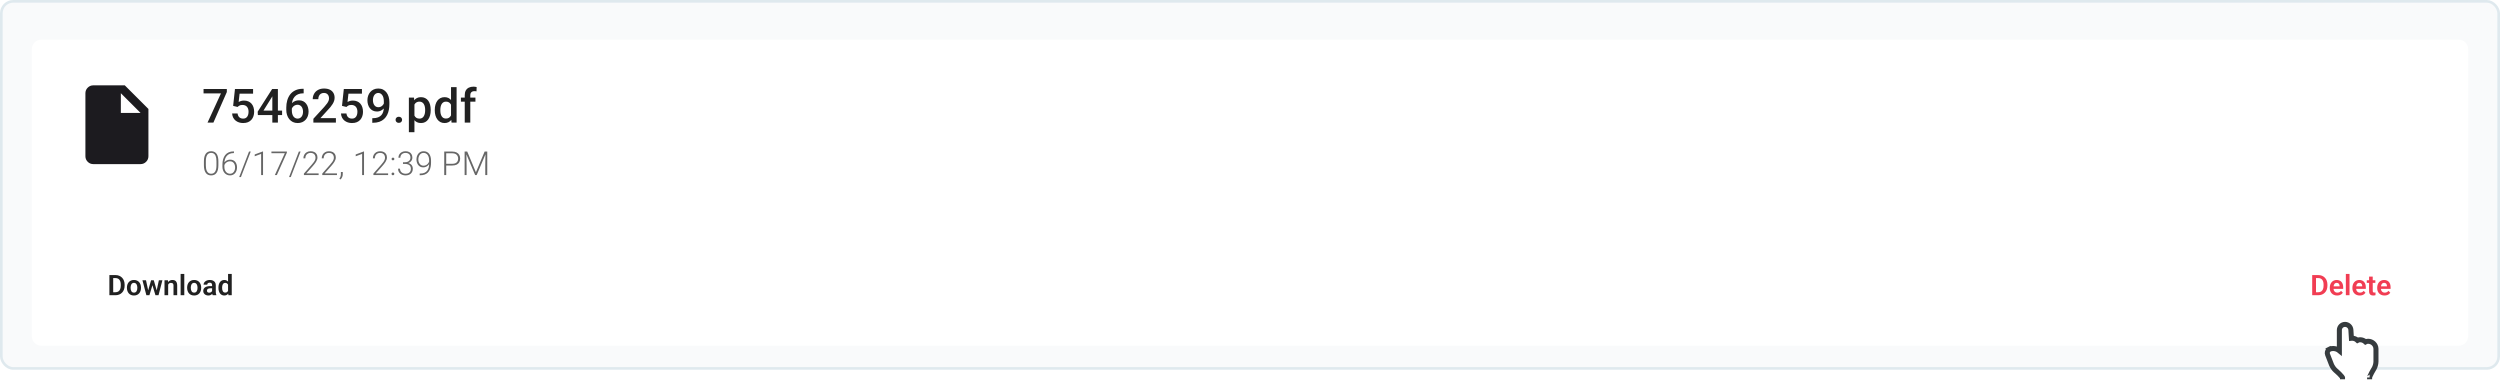
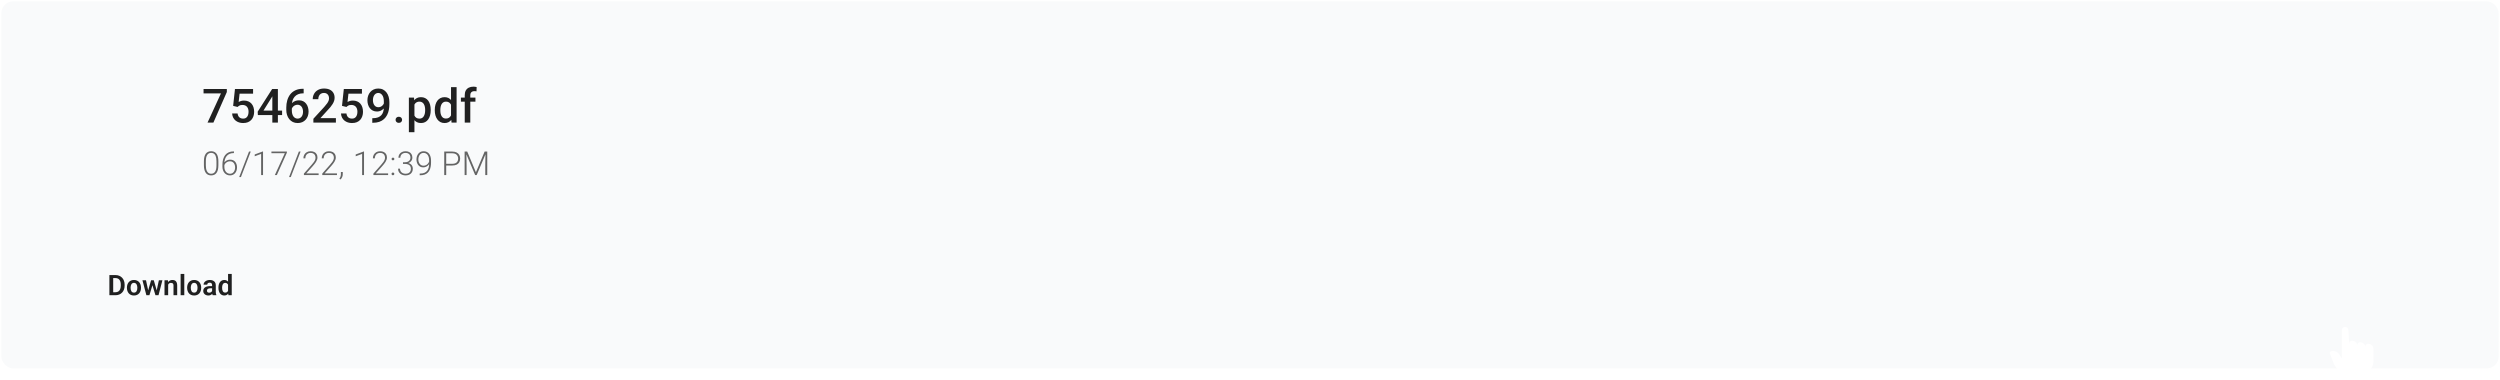
<svg xmlns="http://www.w3.org/2000/svg" width="942" height="143" viewBox="0 0 942 143" fill="none">
  <g clip-path="url(#clip0_61_750)">
    <rect x="0.5" y="0.5" width="941" height="138.325" rx="4.5" fill="#F9FAFB" />
    <g filter="url(#filter0_ddd_61_750)">
-       <path d="M12 15.561C12 13.595 13.595 12 15.561 12H926.439C928.405 12 930 13.595 930 15.561V123.764C930 125.731 928.405 127.325 926.439 127.325H15.562C13.595 127.325 12 125.731 12 123.764V15.561Z" fill="white" />
      <mask id="mask0_61_750" style="mask-type:alpha" maskUnits="userSpaceOnUse" x="26" y="26" width="36" height="36">
        <rect x="26.246" y="26.246" width="35.614" height="35.614" fill="#D9D9D9" />
      </mask>
      <g mask="url(#mask0_61_750)">
-         <path d="M35.15 58.892C34.333 58.892 33.635 58.602 33.054 58.021C32.472 57.44 32.182 56.741 32.182 55.925V32.182C32.182 31.366 32.472 30.667 33.054 30.085C33.635 29.504 34.333 29.214 35.15 29.214H47.021L55.925 38.117V55.925C55.925 56.741 55.634 57.44 55.053 58.021C54.472 58.602 53.773 58.892 52.957 58.892H35.15ZM45.537 39.601H52.957L45.537 32.182V39.601Z" fill="#1C1B1F" />
-       </g>
+         </g>
      <path d="M85.471 30.586V31.733L80.41 43.246H78.202L83.254 32.255H76.698V30.586H85.471ZM89.517 37.359L87.848 36.95L88.535 30.586H95.36V32.36H90.274L89.926 35.464C90.123 35.348 90.395 35.235 90.743 35.125C91.091 35.009 91.488 34.951 91.934 34.951C92.531 34.951 93.065 35.049 93.534 35.246C94.01 35.438 94.412 35.719 94.743 36.09C95.073 36.455 95.325 36.901 95.499 37.429C95.673 37.95 95.76 38.539 95.76 39.194C95.76 39.779 95.673 40.327 95.499 40.837C95.331 41.347 95.076 41.797 94.734 42.185C94.392 42.573 93.96 42.877 93.439 43.098C92.923 43.312 92.311 43.419 91.604 43.419C91.076 43.419 90.569 43.344 90.082 43.193C89.601 43.037 89.169 42.808 88.787 42.507C88.404 42.199 88.097 41.822 87.865 41.376C87.633 40.924 87.5 40.405 87.465 39.82H89.517C89.569 40.231 89.682 40.582 89.856 40.872C90.036 41.156 90.274 41.373 90.569 41.524C90.865 41.675 91.207 41.75 91.595 41.75C91.949 41.75 92.253 41.689 92.508 41.568C92.763 41.44 92.975 41.26 93.143 41.028C93.317 40.791 93.444 40.513 93.525 40.194C93.612 39.875 93.656 39.521 93.656 39.133C93.656 38.762 93.607 38.423 93.508 38.116C93.415 37.808 93.273 37.542 93.082 37.316C92.897 37.09 92.662 36.916 92.378 36.794C92.094 36.666 91.766 36.603 91.395 36.603C90.897 36.603 90.514 36.675 90.248 36.82C89.987 36.965 89.743 37.145 89.517 37.359ZM106.293 38.733V40.402H97.163L97.094 39.142L102.554 30.586H104.232L102.415 33.699L99.276 38.733H106.293ZM104.71 30.586V43.246H102.615V30.586H104.71ZM114.156 30.508H114.417V32.221H114.269C113.521 32.221 112.875 32.336 112.33 32.568C111.791 32.8 111.348 33.119 111 33.525C110.652 33.931 110.391 34.406 110.217 34.951C110.049 35.49 109.965 36.064 109.965 36.672V38.663C109.965 39.168 110.02 39.614 110.13 40.002C110.24 40.385 110.394 40.707 110.591 40.968C110.794 41.223 111.026 41.417 111.287 41.55C111.548 41.683 111.829 41.75 112.13 41.75C112.443 41.75 112.727 41.686 112.982 41.559C113.237 41.425 113.455 41.243 113.634 41.011C113.814 40.779 113.95 40.504 114.043 40.185C114.136 39.866 114.182 39.518 114.182 39.142C114.182 38.782 114.136 38.446 114.043 38.133C113.956 37.814 113.826 37.536 113.652 37.298C113.478 37.055 113.261 36.866 113 36.733C112.745 36.594 112.449 36.524 112.113 36.524C111.695 36.524 111.316 36.623 110.974 36.82C110.638 37.017 110.365 37.275 110.156 37.594C109.954 37.907 109.843 38.24 109.826 38.594L109.026 38.333C109.072 37.794 109.191 37.31 109.383 36.881C109.58 36.452 109.838 36.087 110.156 35.785C110.475 35.484 110.843 35.255 111.261 35.099C111.684 34.936 112.148 34.855 112.652 34.855C113.266 34.855 113.8 34.971 114.252 35.203C114.704 35.435 115.078 35.751 115.373 36.151C115.675 36.545 115.898 36.997 116.043 37.507C116.194 38.011 116.269 38.539 116.269 39.089C116.269 39.698 116.176 40.266 115.991 40.794C115.805 41.315 115.533 41.773 115.173 42.167C114.82 42.562 114.388 42.869 113.878 43.089C113.374 43.309 112.8 43.419 112.156 43.419C111.478 43.419 110.872 43.289 110.339 43.028C109.812 42.767 109.362 42.408 108.991 41.95C108.626 41.492 108.348 40.965 108.157 40.368C107.965 39.77 107.87 39.139 107.87 38.472V37.603C107.87 36.64 107.991 35.733 108.235 34.881C108.478 34.023 108.852 33.267 109.356 32.612C109.867 31.957 110.519 31.444 111.313 31.073C112.107 30.696 113.055 30.508 114.156 30.508ZM126.567 41.576V43.246H118.081V41.811L122.202 37.316C122.654 36.806 123.011 36.365 123.271 35.994C123.532 35.623 123.715 35.29 123.819 34.994C123.929 34.693 123.984 34.4 123.984 34.116C123.984 33.716 123.909 33.365 123.758 33.064C123.613 32.757 123.399 32.516 123.115 32.342C122.831 32.163 122.486 32.073 122.08 32.073C121.611 32.073 121.217 32.174 120.898 32.377C120.579 32.58 120.338 32.861 120.176 33.22C120.014 33.574 119.933 33.98 119.933 34.438H117.837C117.837 33.702 118.005 33.029 118.341 32.42C118.678 31.806 119.165 31.319 119.802 30.96C120.44 30.595 121.208 30.412 122.106 30.412C122.953 30.412 123.671 30.554 124.263 30.838C124.854 31.122 125.303 31.525 125.61 32.047C125.923 32.568 126.08 33.186 126.08 33.899C126.08 34.293 126.016 34.684 125.889 35.072C125.761 35.461 125.579 35.849 125.341 36.237C125.109 36.62 124.834 37.006 124.515 37.394C124.196 37.776 123.845 38.165 123.463 38.559L120.724 41.576H126.567ZM130.535 37.359L128.865 36.95L129.552 30.586H136.378V32.36H131.291L130.944 35.464C131.141 35.348 131.413 35.235 131.761 35.125C132.109 35.009 132.506 34.951 132.952 34.951C133.549 34.951 134.082 35.049 134.552 35.246C135.027 35.438 135.43 35.719 135.761 36.09C136.091 36.455 136.343 36.901 136.517 37.429C136.691 37.95 136.778 38.539 136.778 39.194C136.778 39.779 136.691 40.327 136.517 40.837C136.349 41.347 136.094 41.797 135.752 42.185C135.41 42.573 134.978 42.877 134.456 43.098C133.94 43.312 133.329 43.419 132.622 43.419C132.094 43.419 131.587 43.344 131.1 43.193C130.619 43.037 130.187 42.808 129.804 42.507C129.422 42.199 129.115 41.822 128.883 41.376C128.651 40.924 128.518 40.405 128.483 39.82H130.535C130.587 40.231 130.7 40.582 130.874 40.872C131.054 41.156 131.291 41.373 131.587 41.524C131.883 41.675 132.225 41.75 132.613 41.75C132.967 41.75 133.271 41.689 133.526 41.568C133.781 41.44 133.993 41.26 134.161 41.028C134.335 40.791 134.462 40.513 134.543 40.194C134.63 39.875 134.674 39.521 134.674 39.133C134.674 38.762 134.624 38.423 134.526 38.116C134.433 37.808 134.291 37.542 134.1 37.316C133.914 37.09 133.68 36.916 133.395 36.794C133.111 36.666 132.784 36.603 132.413 36.603C131.914 36.603 131.532 36.675 131.265 36.82C131.004 36.965 130.761 37.145 130.535 37.359ZM140.276 41.594H140.45C141.25 41.594 141.917 41.489 142.45 41.281C142.989 41.066 143.418 40.77 143.737 40.394C144.056 40.017 144.285 39.574 144.424 39.063C144.563 38.553 144.632 38 144.632 37.403V35.22C144.632 34.704 144.577 34.252 144.467 33.864C144.363 33.47 144.212 33.142 144.015 32.881C143.824 32.615 143.601 32.415 143.346 32.281C143.096 32.148 142.827 32.081 142.537 32.081C142.218 32.081 141.931 32.154 141.676 32.299C141.427 32.438 141.215 32.632 141.041 32.881C140.873 33.125 140.743 33.412 140.65 33.742C140.563 34.067 140.52 34.414 140.52 34.785C140.52 35.133 140.56 35.469 140.641 35.794C140.728 36.113 140.856 36.397 141.024 36.646C141.192 36.895 141.404 37.093 141.659 37.237C141.914 37.382 142.212 37.455 142.554 37.455C142.879 37.455 143.178 37.394 143.45 37.272C143.722 37.145 143.96 36.974 144.163 36.759C144.366 36.545 144.525 36.304 144.641 36.038C144.757 35.771 144.821 35.498 144.832 35.22L145.632 35.464C145.632 35.904 145.54 36.339 145.354 36.768C145.174 37.191 144.922 37.579 144.598 37.933C144.279 38.281 143.905 38.559 143.476 38.768C143.053 38.976 142.592 39.081 142.094 39.081C141.491 39.081 140.957 38.968 140.494 38.742C140.036 38.51 139.653 38.197 139.346 37.803C139.045 37.408 138.818 36.956 138.668 36.446C138.517 35.936 138.442 35.4 138.442 34.838C138.442 34.229 138.534 33.658 138.72 33.125C138.905 32.591 139.175 32.122 139.529 31.716C139.882 31.305 140.311 30.986 140.815 30.76C141.325 30.528 141.902 30.412 142.546 30.412C143.23 30.412 143.83 30.545 144.346 30.812C144.861 31.078 145.296 31.447 145.65 31.916C146.003 32.386 146.27 32.931 146.45 33.551C146.629 34.171 146.719 34.838 146.719 35.551V36.29C146.719 37.037 146.653 37.759 146.519 38.455C146.386 39.145 146.169 39.785 145.867 40.376C145.572 40.962 145.18 41.478 144.693 41.924C144.212 42.364 143.621 42.709 142.92 42.959C142.224 43.202 141.407 43.324 140.468 43.324H140.276V41.594ZM149.053 42.202C149.053 41.878 149.163 41.605 149.383 41.385C149.603 41.159 149.902 41.046 150.279 41.046C150.661 41.046 150.96 41.159 151.174 41.385C151.394 41.605 151.505 41.878 151.505 42.202C151.505 42.527 151.394 42.799 151.174 43.02C150.96 43.24 150.661 43.35 150.279 43.35C149.902 43.35 149.603 43.24 149.383 43.02C149.163 42.799 149.053 42.527 149.053 42.202ZM156.159 35.646V46.863H154.064V33.838H155.994L156.159 35.646ZM162.289 38.455V38.637C162.289 39.321 162.208 39.956 162.046 40.541C161.889 41.121 161.655 41.628 161.342 42.063C161.034 42.492 160.655 42.825 160.203 43.063C159.75 43.301 159.229 43.419 158.638 43.419C158.052 43.419 157.539 43.312 157.099 43.098C156.664 42.877 156.296 42.567 155.994 42.167C155.693 41.767 155.449 41.298 155.264 40.759C155.084 40.214 154.957 39.617 154.881 38.968V38.263C154.957 37.574 155.084 36.948 155.264 36.385C155.449 35.823 155.693 35.339 155.994 34.933C156.296 34.528 156.664 34.215 157.099 33.994C157.533 33.774 158.04 33.664 158.62 33.664C159.211 33.664 159.736 33.78 160.194 34.012C160.652 34.238 161.037 34.562 161.35 34.985C161.663 35.403 161.898 35.907 162.055 36.498C162.211 37.084 162.289 37.736 162.289 38.455ZM160.194 38.637V38.455C160.194 38.02 160.153 37.617 160.072 37.246C159.991 36.869 159.864 36.539 159.69 36.255C159.516 35.971 159.293 35.751 159.02 35.594C158.753 35.432 158.432 35.351 158.055 35.351C157.684 35.351 157.365 35.414 157.099 35.542C156.832 35.664 156.609 35.835 156.429 36.055C156.249 36.275 156.11 36.533 156.012 36.829C155.913 37.119 155.844 37.434 155.803 37.776V39.463C155.873 39.881 155.991 40.263 156.159 40.611C156.328 40.959 156.565 41.237 156.872 41.446C157.185 41.649 157.585 41.75 158.072 41.75C158.449 41.75 158.771 41.669 159.037 41.507C159.304 41.344 159.522 41.121 159.69 40.837C159.864 40.547 159.991 40.214 160.072 39.837C160.153 39.46 160.194 39.06 160.194 38.637ZM169.944 41.298V29.89H172.048V43.246H170.144L169.944 41.298ZM163.823 38.646V38.463C163.823 37.75 163.907 37.101 164.075 36.516C164.243 35.925 164.487 35.417 164.805 34.994C165.124 34.565 165.513 34.238 165.97 34.012C166.428 33.78 166.944 33.664 167.518 33.664C168.086 33.664 168.585 33.774 169.014 33.994C169.443 34.215 169.808 34.53 170.109 34.942C170.411 35.348 170.651 35.835 170.831 36.403C171.011 36.965 171.138 37.591 171.213 38.281V38.863C171.138 39.536 171.011 40.15 170.831 40.707C170.651 41.263 170.411 41.744 170.109 42.15C169.808 42.556 169.44 42.869 169.005 43.089C168.576 43.309 168.075 43.419 167.501 43.419C166.933 43.419 166.42 43.301 165.962 43.063C165.51 42.825 165.124 42.492 164.805 42.063C164.487 41.634 164.243 41.13 164.075 40.55C163.907 39.965 163.823 39.33 163.823 38.646ZM165.918 38.463V38.646C165.918 39.075 165.956 39.475 166.031 39.846C166.112 40.217 166.237 40.544 166.405 40.828C166.573 41.107 166.791 41.327 167.057 41.489C167.33 41.646 167.654 41.724 168.031 41.724C168.506 41.724 168.898 41.62 169.205 41.411C169.512 41.202 169.753 40.921 169.927 40.568C170.106 40.208 170.228 39.808 170.292 39.368V37.794C170.257 37.452 170.185 37.133 170.074 36.837C169.97 36.542 169.828 36.284 169.648 36.064C169.469 35.837 169.246 35.664 168.979 35.542C168.718 35.414 168.408 35.351 168.049 35.351C167.666 35.351 167.341 35.432 167.075 35.594C166.808 35.756 166.588 35.98 166.414 36.264C166.246 36.548 166.121 36.878 166.04 37.255C165.959 37.632 165.918 38.035 165.918 38.463ZM177.207 43.246H175.112V32.933C175.112 32.232 175.242 31.644 175.503 31.168C175.77 30.687 176.15 30.325 176.642 30.081C177.135 29.832 177.718 29.708 178.39 29.708C178.599 29.708 178.804 29.722 179.007 29.751C179.21 29.774 179.407 29.812 179.599 29.864L179.546 31.481C179.43 31.452 179.303 31.432 179.164 31.421C179.03 31.409 178.886 31.403 178.729 31.403C178.41 31.403 178.135 31.464 177.903 31.586C177.677 31.702 177.503 31.873 177.381 32.099C177.265 32.325 177.207 32.603 177.207 32.933V43.246ZM179.146 33.838V35.368H173.669V33.838H179.146Z" fill="black" fill-opacity="0.87" />
      <path d="M82.284 57.835V59.326C82.284 59.975 82.223 60.541 82.102 61.024C81.98 61.503 81.801 61.9 81.566 62.217C81.335 62.529 81.051 62.763 80.714 62.917C80.381 63.071 80 63.148 79.57 63.148C79.229 63.148 78.916 63.099 78.632 63.002C78.348 62.905 78.095 62.757 77.871 62.558C77.652 62.355 77.466 62.101 77.312 61.797C77.157 61.493 77.04 61.136 76.959 60.726C76.877 60.312 76.837 59.845 76.837 59.326V57.835C76.837 57.181 76.898 56.617 77.019 56.143C77.145 55.668 77.324 55.274 77.555 54.962C77.79 54.649 78.076 54.418 78.413 54.268C78.75 54.114 79.131 54.037 79.558 54.037C79.898 54.037 80.211 54.087 80.495 54.189C80.783 54.286 81.037 54.432 81.256 54.627C81.479 54.822 81.665 55.071 81.816 55.376C81.97 55.676 82.085 56.031 82.162 56.441C82.244 56.851 82.284 57.315 82.284 57.835ZM81.56 59.411V57.743C81.56 57.342 81.531 56.976 81.475 56.648C81.422 56.319 81.343 56.031 81.237 55.783C81.132 55.536 80.998 55.329 80.836 55.163C80.677 54.996 80.491 54.873 80.276 54.791C80.065 54.706 79.825 54.664 79.558 54.664C79.229 54.664 78.939 54.73 78.687 54.864C78.44 54.994 78.233 55.189 78.066 55.449C77.9 55.704 77.774 56.025 77.689 56.41C77.608 56.796 77.567 57.24 77.567 57.743V59.411C77.567 59.809 77.594 60.172 77.646 60.501C77.699 60.825 77.78 61.113 77.89 61.365C77.999 61.616 78.133 61.829 78.291 62.004C78.454 62.174 78.64 62.304 78.851 62.393C79.067 62.479 79.306 62.521 79.57 62.521C79.906 62.521 80.199 62.454 80.446 62.32C80.694 62.182 80.9 61.981 81.067 61.718C81.233 61.45 81.357 61.123 81.438 60.738C81.519 60.348 81.56 59.906 81.56 59.411ZM88.048 54.098H88.151V54.737H88.048C87.488 54.737 86.989 54.828 86.551 55.011C86.117 55.193 85.749 55.457 85.449 55.802C85.153 56.143 84.928 56.556 84.773 57.043C84.619 57.53 84.542 58.076 84.542 58.681V59.904C84.542 60.314 84.597 60.681 84.707 61.006C84.816 61.326 84.968 61.6 85.163 61.827C85.358 62.055 85.585 62.227 85.845 62.345C86.104 62.462 86.384 62.521 86.685 62.521C86.981 62.521 87.247 62.46 87.482 62.339C87.717 62.217 87.916 62.047 88.079 61.827C88.245 61.608 88.371 61.357 88.456 61.073C88.545 60.785 88.59 60.476 88.59 60.148C88.59 59.835 88.549 59.541 88.468 59.265C88.391 58.985 88.271 58.737 88.109 58.522C87.947 58.307 87.744 58.139 87.5 58.017C87.257 57.895 86.971 57.835 86.642 57.835C86.269 57.835 85.92 57.92 85.595 58.09C85.271 58.261 85.005 58.488 84.798 58.772C84.595 59.056 84.487 59.366 84.475 59.703L84.055 59.697C84.084 59.316 84.171 58.973 84.317 58.669C84.463 58.36 84.656 58.098 84.895 57.883C85.139 57.664 85.417 57.498 85.729 57.384C86.046 57.267 86.386 57.208 86.752 57.208C87.178 57.208 87.549 57.285 87.865 57.439C88.186 57.593 88.452 57.806 88.663 58.078C88.878 58.346 89.038 58.656 89.144 59.009C89.253 59.358 89.308 59.727 89.308 60.117C89.308 60.543 89.247 60.941 89.125 61.31C89.008 61.675 88.833 61.996 88.602 62.272C88.375 62.548 88.099 62.763 87.774 62.917C87.454 63.071 87.09 63.148 86.685 63.148C86.238 63.148 85.839 63.063 85.486 62.892C85.133 62.722 84.83 62.487 84.579 62.186C84.331 61.886 84.141 61.541 84.007 61.152C83.877 60.758 83.812 60.338 83.812 59.892V59.113C83.812 58.358 83.899 57.674 84.074 57.062C84.248 56.445 84.51 55.915 84.859 55.473C85.212 55.031 85.652 54.692 86.18 54.457C86.711 54.217 87.334 54.098 88.048 54.098ZM94.481 54.164L90.781 63.787H90.124L93.824 54.164H94.481ZM99.113 54.128V63.026H98.389V55.047L95.979 55.942V55.254L98.992 54.128H99.113ZM108.097 54.164V54.584L104.311 63.026H103.556L107.318 54.791H102.272V54.164H108.097ZM113.264 54.164L109.564 63.787H108.906L112.607 54.164H113.264ZM120.057 62.4V63.026H114.512V62.46L117.415 59.168C117.776 58.758 118.064 58.399 118.279 58.09C118.494 57.778 118.649 57.494 118.742 57.238C118.839 56.978 118.888 56.727 118.888 56.483C118.888 56.126 118.817 55.812 118.675 55.54C118.537 55.268 118.33 55.055 118.054 54.901C117.778 54.747 117.437 54.67 117.032 54.67C116.626 54.67 116.273 54.757 115.973 54.931C115.672 55.106 115.441 55.349 115.279 55.662C115.121 55.97 115.041 56.321 115.041 56.715H114.317C114.317 56.228 114.425 55.782 114.64 55.376C114.859 54.97 115.171 54.647 115.577 54.408C115.983 54.164 116.468 54.043 117.032 54.043C117.567 54.043 118.028 54.138 118.413 54.329C118.799 54.516 119.095 54.785 119.302 55.138C119.513 55.491 119.618 55.917 119.618 56.416C119.618 56.684 119.57 56.954 119.472 57.226C119.379 57.498 119.249 57.77 119.083 58.042C118.92 58.309 118.734 58.575 118.523 58.839C118.316 59.103 118.099 59.362 117.872 59.618L115.401 62.4H120.057ZM126.971 62.4V63.026H121.426V62.46L124.329 59.168C124.69 58.758 124.979 58.399 125.194 58.09C125.409 57.778 125.563 57.494 125.656 57.238C125.754 56.978 125.802 56.727 125.802 56.483C125.802 56.126 125.731 55.812 125.589 55.54C125.451 55.268 125.244 55.055 124.968 54.901C124.692 54.747 124.352 54.67 123.946 54.67C123.54 54.67 123.187 54.757 122.887 54.931C122.587 55.106 122.355 55.349 122.193 55.662C122.035 55.97 121.956 56.321 121.956 56.715H121.231C121.231 56.228 121.339 55.782 121.554 55.376C121.773 54.97 122.085 54.647 122.491 54.408C122.897 54.164 123.382 54.043 123.946 54.043C124.481 54.043 124.942 54.138 125.327 54.329C125.713 54.516 126.009 54.785 126.216 55.138C126.427 55.491 126.533 55.917 126.533 56.416C126.533 56.684 126.484 56.954 126.387 57.226C126.293 57.498 126.163 57.77 125.997 58.042C125.835 58.309 125.648 58.575 125.437 58.839C125.23 59.103 125.013 59.362 124.786 59.618L122.315 62.4H126.971ZM129.156 61.876V62.728C129.156 63.101 129.079 63.461 128.925 63.805C128.77 64.154 128.561 64.449 128.298 64.688L127.872 64.371C127.997 64.201 128.103 64.031 128.188 63.86C128.273 63.694 128.336 63.519 128.377 63.337C128.421 63.154 128.444 62.957 128.444 62.746V61.876H129.156ZM137.166 54.128V63.026H136.441V55.047L134.031 55.942V55.254L137.044 54.128H137.166ZM146.24 62.4V63.026H140.696V62.46L143.599 59.168C143.96 58.758 144.248 58.399 144.463 58.09C144.678 57.778 144.832 57.494 144.926 57.238C145.023 56.978 145.072 56.727 145.072 56.483C145.072 56.126 145.001 55.812 144.859 55.54C144.721 55.268 144.514 55.055 144.238 54.901C143.962 54.747 143.621 54.67 143.216 54.67C142.81 54.67 142.457 54.757 142.156 54.931C141.856 55.106 141.625 55.349 141.463 55.662C141.304 55.97 141.225 56.321 141.225 56.715H140.501C140.501 56.228 140.609 55.782 140.824 55.376C141.043 54.97 141.355 54.647 141.761 54.408C142.167 54.164 142.652 54.043 143.216 54.043C143.751 54.043 144.212 54.138 144.597 54.329C144.983 54.516 145.279 54.785 145.486 55.138C145.697 55.491 145.802 55.917 145.802 56.416C145.802 56.684 145.754 56.954 145.656 57.226C145.563 57.498 145.433 57.77 145.267 58.042C145.104 58.309 144.918 58.575 144.707 58.839C144.5 59.103 144.283 59.362 144.055 59.618L141.584 62.4H146.24ZM147.537 62.582C147.537 62.44 147.582 62.32 147.671 62.223C147.764 62.121 147.89 62.071 148.048 62.071C148.21 62.071 148.338 62.12 148.432 62.217C148.525 62.314 148.572 62.436 148.572 62.582C148.572 62.72 148.525 62.838 148.432 62.935C148.338 63.032 148.21 63.081 148.048 63.081C147.89 63.081 147.764 63.032 147.671 62.935C147.582 62.838 147.537 62.72 147.537 62.582ZM147.555 56.964C147.555 56.822 147.6 56.703 147.689 56.605C147.782 56.504 147.908 56.453 148.066 56.453C148.229 56.453 148.357 56.502 148.45 56.599C148.543 56.697 148.59 56.818 148.59 56.964C148.59 57.102 148.543 57.22 148.45 57.317C148.357 57.415 148.229 57.463 148.066 57.463C147.908 57.463 147.782 57.415 147.689 57.317C147.6 57.22 147.555 57.102 147.555 56.964ZM151.846 58.194H152.589C153.043 58.194 153.422 58.117 153.727 57.962C154.035 57.804 154.266 57.595 154.421 57.336C154.579 57.076 154.658 56.788 154.658 56.471C154.658 56.114 154.591 55.802 154.457 55.534C154.323 55.262 154.118 55.051 153.842 54.901C153.571 54.747 153.222 54.67 152.796 54.67C152.422 54.67 152.09 54.743 151.797 54.889C151.505 55.035 151.274 55.244 151.104 55.516C150.933 55.788 150.848 56.112 150.848 56.489H150.124C150.124 56.007 150.239 55.583 150.471 55.218C150.702 54.848 151.02 54.56 151.426 54.353C151.832 54.146 152.288 54.043 152.796 54.043C153.319 54.043 153.773 54.138 154.159 54.329C154.548 54.52 154.849 54.797 155.06 55.163C155.275 55.528 155.382 55.972 155.382 56.496C155.382 56.763 155.323 57.027 155.206 57.287C155.092 57.547 154.922 57.782 154.695 57.993C154.467 58.2 154.185 58.366 153.849 58.492C153.512 58.618 153.12 58.681 152.674 58.681H151.846V58.194ZM151.846 58.821V58.34H152.674C153.181 58.34 153.615 58.399 153.976 58.516C154.337 58.63 154.634 58.792 154.865 59.003C155.1 59.21 155.273 59.452 155.382 59.727C155.492 60.003 155.547 60.3 155.547 60.616C155.547 61.022 155.48 61.381 155.346 61.693C155.212 62.006 155.021 62.272 154.774 62.491C154.53 62.706 154.242 62.87 153.909 62.984C153.581 63.093 153.22 63.148 152.826 63.148C152.469 63.148 152.12 63.095 151.779 62.99C151.442 62.884 151.138 62.728 150.866 62.521C150.598 62.31 150.385 62.047 150.227 61.73C150.069 61.409 149.99 61.04 149.99 60.622H150.714C150.714 60.995 150.803 61.326 150.982 61.614C151.16 61.898 151.408 62.121 151.724 62.284C152.045 62.442 152.412 62.521 152.826 62.521C153.244 62.521 153.601 62.45 153.897 62.308C154.197 62.162 154.427 61.949 154.585 61.669C154.743 61.389 154.822 61.046 154.822 60.641C154.822 60.214 154.727 59.867 154.536 59.6C154.35 59.332 154.088 59.135 153.751 59.009C153.418 58.883 153.031 58.821 152.589 58.821H151.846ZM158.139 62.454H158.298C158.943 62.454 159.483 62.361 159.917 62.174C160.351 61.984 160.698 61.722 160.958 61.389C161.221 61.052 161.41 60.659 161.524 60.208C161.637 59.758 161.694 59.269 161.694 58.742V57.506C161.694 57.039 161.643 56.63 161.542 56.276C161.44 55.923 161.296 55.629 161.11 55.394C160.923 55.155 160.702 54.974 160.446 54.852C160.195 54.73 159.915 54.67 159.606 54.67C159.302 54.67 159.026 54.735 158.779 54.864C158.535 54.994 158.328 55.175 158.158 55.406C157.991 55.633 157.862 55.895 157.768 56.191C157.679 56.483 157.634 56.794 157.634 57.123C157.634 57.423 157.675 57.715 157.756 57.999C157.841 58.279 157.965 58.532 158.127 58.76C158.29 58.983 158.488 59.161 158.724 59.295C158.963 59.425 159.239 59.49 159.552 59.49C159.905 59.49 160.217 59.423 160.489 59.289C160.765 59.155 160.998 58.983 161.189 58.772C161.384 58.557 161.532 58.326 161.633 58.078C161.739 57.827 161.795 57.583 161.804 57.348L162.169 57.342C162.169 57.711 162.1 58.064 161.962 58.401C161.828 58.733 161.637 59.03 161.39 59.289C161.146 59.545 160.86 59.748 160.531 59.898C160.203 60.048 159.848 60.123 159.466 60.123C159.052 60.123 158.685 60.042 158.365 59.88C158.048 59.713 157.782 59.49 157.567 59.21C157.356 58.926 157.196 58.608 157.087 58.255C156.977 57.902 156.922 57.534 156.922 57.153C156.922 56.727 156.981 56.327 157.099 55.954C157.22 55.577 157.397 55.246 157.628 54.962C157.86 54.674 158.139 54.449 158.468 54.286C158.801 54.124 159.176 54.043 159.594 54.043C160.069 54.043 160.483 54.13 160.836 54.304C161.189 54.475 161.481 54.718 161.712 55.035C161.948 55.351 162.122 55.725 162.236 56.155C162.353 56.585 162.412 57.06 162.412 57.579V58.279C162.412 58.802 162.372 59.303 162.29 59.782C162.209 60.261 162.073 60.703 161.883 61.109C161.696 61.511 161.444 61.86 161.128 62.156C160.811 62.452 160.42 62.684 159.953 62.85C159.487 63.012 158.935 63.093 158.298 63.093H158.133L158.139 62.454ZM170.398 59.417H167.872V58.778H170.398C170.925 58.778 171.353 58.693 171.682 58.522C172.015 58.348 172.256 58.113 172.406 57.816C172.56 57.52 172.637 57.187 172.637 56.818C172.637 56.457 172.56 56.124 172.406 55.82C172.256 55.516 172.015 55.272 171.682 55.09C171.353 54.903 170.925 54.81 170.398 54.81H168.133V63.026H167.385V54.164H170.398C171.047 54.164 171.593 54.276 172.035 54.499C172.481 54.722 172.818 55.033 173.045 55.431C173.272 55.828 173.386 56.287 173.386 56.806C173.386 57.35 173.272 57.818 173.045 58.212C172.818 58.602 172.483 58.9 172.041 59.107C171.599 59.314 171.051 59.417 170.398 59.417ZM175.297 54.164H176.052L179.326 61.967L182.607 54.164H183.356L179.612 63.026H179.04L175.297 54.164ZM175.066 54.164H175.729L175.808 59.155V63.026H175.066V54.164ZM182.936 54.164H183.599V63.026H182.85V59.155L182.936 54.164Z" fill="black" fill-opacity="0.6" />
      <path d="M43.487 108.299H41.849L41.859 107.172H43.487C43.928 107.172 44.299 107.075 44.598 106.88C44.897 106.682 45.123 106.399 45.276 106.03C45.429 105.658 45.506 105.213 45.506 104.694V104.303C45.506 103.903 45.462 103.55 45.375 103.244C45.288 102.938 45.16 102.681 44.989 102.472C44.822 102.263 44.615 102.105 44.368 101.997C44.121 101.889 43.838 101.836 43.518 101.836H41.817V100.703H43.518C44.026 100.703 44.488 100.789 44.906 100.959C45.327 101.129 45.69 101.375 45.996 101.695C46.306 102.011 46.542 102.39 46.706 102.832C46.873 103.274 46.956 103.768 46.956 104.314V104.694C46.956 105.237 46.873 105.731 46.706 106.176C46.542 106.618 46.306 106.997 45.996 107.313C45.69 107.63 45.325 107.873 44.901 108.044C44.476 108.214 44.005 108.299 43.487 108.299ZM42.652 100.703V108.299H41.217V100.703H42.652ZM47.827 105.534V105.425C47.827 105.011 47.886 104.63 48.005 104.282C48.123 103.931 48.295 103.627 48.521 103.369C48.747 103.112 49.024 102.912 49.351 102.769C49.678 102.623 50.05 102.55 50.467 102.55C50.891 102.55 51.267 102.623 51.594 102.769C51.924 102.912 52.203 103.112 52.429 103.369C52.655 103.627 52.827 103.931 52.945 104.282C53.063 104.63 53.122 105.011 53.122 105.425V105.534C53.122 105.945 53.063 106.326 52.945 106.677C52.827 107.025 52.655 107.329 52.429 107.59C52.203 107.847 51.926 108.047 51.599 108.19C51.272 108.332 50.898 108.404 50.477 108.404C50.06 108.404 49.686 108.332 49.356 108.19C49.025 108.047 48.747 107.847 48.521 107.59C48.295 107.329 48.123 107.025 48.005 106.677C47.886 106.326 47.827 105.945 47.827 105.534ZM49.205 105.425V105.534C49.205 105.781 49.229 106.013 49.278 106.228C49.326 106.444 49.401 106.633 49.502 106.797C49.603 106.96 49.733 107.089 49.893 107.183C50.057 107.273 50.251 107.319 50.477 107.319C50.7 107.319 50.891 107.273 51.051 107.183C51.211 107.089 51.342 106.96 51.443 106.797C51.547 106.633 51.623 106.444 51.672 106.228C51.721 106.013 51.745 105.781 51.745 105.534V105.425C51.745 105.181 51.721 104.954 51.672 104.741C51.623 104.526 51.547 104.336 51.443 104.173C51.342 104.006 51.209 103.875 51.046 103.781C50.886 103.684 50.693 103.635 50.467 103.635C50.244 103.635 50.053 103.684 49.893 103.781C49.733 103.875 49.603 104.006 49.502 104.173C49.401 104.336 49.326 104.526 49.278 104.741C49.229 104.954 49.205 105.181 49.205 105.425ZM55.694 106.943L56.931 102.655H57.807L57.546 104.136L56.3 108.299H55.543L55.694 106.943ZM55.011 102.655L55.94 106.953L56.023 108.299H55.152L53.67 102.655H55.011ZM58.955 106.891L59.863 102.655H61.198L59.727 108.299H58.856L58.955 106.891ZM57.943 102.655L59.169 106.901L59.331 108.299H58.574L57.317 104.136L57.061 102.655H57.943ZM63.363 103.86V108.299H61.986V102.655H63.28L63.363 103.86ZM63.144 105.273H62.737C62.741 104.863 62.796 104.491 62.904 104.157C63.012 103.823 63.163 103.536 63.358 103.296C63.556 103.056 63.791 102.872 64.062 102.743C64.334 102.615 64.636 102.55 64.97 102.55C65.241 102.55 65.487 102.588 65.706 102.665C65.925 102.742 66.113 102.863 66.269 103.03C66.429 103.197 66.551 103.416 66.634 103.688C66.721 103.955 66.765 104.286 66.765 104.679V108.299H65.377V104.668C65.377 104.411 65.339 104.207 65.262 104.058C65.189 103.908 65.081 103.802 64.939 103.74C64.8 103.677 64.627 103.646 64.422 103.646C64.21 103.646 64.024 103.689 63.864 103.776C63.708 103.86 63.575 103.976 63.468 104.126C63.363 104.275 63.283 104.447 63.228 104.642C63.172 104.837 63.144 105.047 63.144 105.273ZM69.441 100.286V108.299H68.058V100.286H69.441ZM70.51 105.534V105.425C70.51 105.011 70.57 104.63 70.688 104.282C70.806 103.931 70.978 103.627 71.204 103.369C71.43 103.112 71.707 102.912 72.034 102.769C72.361 102.623 72.733 102.55 73.15 102.55C73.575 102.55 73.95 102.623 74.277 102.769C74.608 102.912 74.886 103.112 75.112 103.369C75.338 103.627 75.51 103.931 75.628 104.282C75.747 104.63 75.806 105.011 75.806 105.425V105.534C75.806 105.945 75.747 106.326 75.628 106.677C75.51 107.025 75.338 107.329 75.112 107.59C74.886 107.847 74.609 108.047 74.282 108.19C73.955 108.332 73.582 108.404 73.161 108.404C72.743 108.404 72.37 108.332 72.039 108.19C71.709 108.047 71.43 107.847 71.204 107.59C70.978 107.329 70.806 107.025 70.688 106.677C70.57 106.326 70.51 105.945 70.51 105.534ZM71.888 105.425V105.534C71.888 105.781 71.912 106.013 71.961 106.228C72.01 106.444 72.084 106.633 72.185 106.797C72.286 106.96 72.416 107.089 72.576 107.183C72.74 107.273 72.935 107.319 73.161 107.319C73.383 107.319 73.575 107.273 73.735 107.183C73.895 107.089 74.025 106.96 74.126 106.797C74.23 106.633 74.307 106.444 74.355 106.228C74.404 106.013 74.428 105.781 74.428 105.534V105.425C74.428 105.181 74.404 104.954 74.355 104.741C74.307 104.526 74.23 104.336 74.126 104.173C74.025 104.006 73.893 103.875 73.729 103.781C73.569 103.684 73.376 103.635 73.15 103.635C72.928 103.635 72.736 103.684 72.576 103.781C72.416 103.875 72.286 104.006 72.185 104.173C72.084 104.336 72.01 104.526 71.961 104.741C71.912 104.954 71.888 105.181 71.888 105.425ZM79.917 107.099V104.496C79.917 104.305 79.884 104.14 79.817 104.001C79.751 103.861 79.651 103.754 79.515 103.677C79.379 103.601 79.207 103.562 78.999 103.562C78.814 103.562 78.652 103.594 78.513 103.656C78.378 103.719 78.273 103.808 78.2 103.922C78.127 104.034 78.091 104.162 78.091 104.308H76.708C76.708 104.075 76.764 103.854 76.875 103.646C76.987 103.434 77.145 103.246 77.35 103.082C77.559 102.915 77.807 102.785 78.096 102.691C78.388 102.597 78.715 102.55 79.077 102.55C79.504 102.55 79.885 102.623 80.219 102.769C80.557 102.912 80.821 103.128 81.012 103.416C81.207 103.705 81.304 104.068 81.304 104.507V106.969C81.304 107.251 81.322 107.492 81.356 107.694C81.395 107.892 81.45 108.065 81.523 108.211V108.299H80.12C80.054 108.157 80.004 107.976 79.969 107.757C79.934 107.534 79.917 107.315 79.917 107.099ZM80.11 104.861L80.12 105.68H79.249C79.033 105.68 78.844 105.703 78.68 105.748C78.517 105.79 78.383 105.853 78.278 105.936C78.174 106.016 78.096 106.113 78.044 106.228C77.992 106.339 77.966 106.466 77.966 106.609C77.966 106.748 77.997 106.873 78.059 106.985C78.126 107.096 78.219 107.185 78.341 107.251C78.466 107.313 78.612 107.345 78.779 107.345C79.023 107.345 79.235 107.296 79.416 107.199C79.597 107.098 79.737 106.976 79.838 106.833C79.939 106.691 79.993 106.555 80 106.426L80.397 107.021C80.348 107.164 80.275 107.315 80.177 107.475C80.08 107.635 79.955 107.785 79.802 107.924C79.649 108.063 79.465 108.178 79.249 108.268C79.033 108.358 78.783 108.404 78.498 108.404C78.132 108.404 77.805 108.331 77.517 108.185C77.228 108.038 77 107.838 76.833 107.585C76.666 107.331 76.583 107.042 76.583 106.719C76.583 106.419 76.639 106.155 76.75 105.926C76.861 105.696 77.026 105.503 77.246 105.347C77.465 105.187 77.736 105.067 78.059 104.987C78.386 104.903 78.76 104.861 79.181 104.861H80.11ZM85.932 107.099V100.286H87.32V108.299H86.067L85.932 107.099ZM82.306 105.545V105.435C82.306 105.004 82.355 104.613 82.452 104.261C82.553 103.907 82.699 103.602 82.89 103.348C83.082 103.095 83.313 102.898 83.584 102.759C83.859 102.62 84.17 102.55 84.518 102.55C84.855 102.55 85.149 102.618 85.4 102.754C85.654 102.889 85.869 103.082 86.047 103.333C86.227 103.583 86.372 103.881 86.48 104.225C86.587 104.566 86.666 104.941 86.714 105.352V105.649C86.666 106.049 86.587 106.416 86.48 106.75C86.372 107.084 86.227 107.376 86.047 107.626C85.869 107.873 85.654 108.065 85.4 108.2C85.146 108.336 84.848 108.404 84.508 108.404C84.163 108.404 83.854 108.332 83.579 108.19C83.308 108.047 83.076 107.847 82.885 107.59C82.697 107.332 82.553 107.03 82.452 106.682C82.355 106.334 82.306 105.955 82.306 105.545ZM83.689 105.435V105.545C83.689 105.788 83.709 106.016 83.751 106.228C83.793 106.44 83.861 106.628 83.955 106.792C84.049 106.952 84.168 107.077 84.315 107.167C84.464 107.258 84.645 107.303 84.857 107.303C85.128 107.303 85.351 107.244 85.525 107.126C85.702 107.004 85.84 106.839 85.937 106.63C86.034 106.418 86.097 106.179 86.125 105.915V105.096C86.111 104.887 86.074 104.694 86.015 104.517C85.96 104.34 85.88 104.187 85.775 104.058C85.674 103.929 85.549 103.828 85.4 103.755C85.25 103.682 85.073 103.646 84.868 103.646C84.655 103.646 84.475 103.693 84.325 103.787C84.175 103.877 84.054 104.004 83.96 104.167C83.866 104.331 83.796 104.521 83.751 104.736C83.709 104.952 83.689 105.185 83.689 105.435Z" fill="black" fill-opacity="0.87" />
-       <path d="M873.503 108.299H871.865L871.876 107.172H873.503C873.945 107.172 874.315 107.075 874.615 106.88C874.914 106.682 875.14 106.399 875.293 106.03C875.446 105.658 875.522 105.213 875.522 104.694V104.303C875.522 103.903 875.479 103.55 875.392 103.244C875.305 102.938 875.176 102.681 875.006 102.472C874.839 102.263 874.632 102.105 874.385 101.997C874.138 101.889 873.855 101.836 873.535 101.836H871.834V100.703H873.535C874.042 100.703 874.505 100.789 874.922 100.959C875.343 101.129 875.707 101.375 876.013 101.695C876.322 102.011 876.559 102.39 876.722 102.832C876.889 103.274 876.973 103.768 876.973 104.314V104.694C876.973 105.237 876.889 105.731 876.722 106.176C876.559 106.618 876.322 106.997 876.013 107.313C875.707 107.63 875.341 107.873 874.917 108.044C874.493 108.214 874.022 108.299 873.503 108.299ZM872.669 100.703V108.299H871.234V100.703H872.669ZM880.624 108.404C880.197 108.404 879.812 108.334 879.472 108.195C879.131 108.056 878.84 107.863 878.6 107.616C878.364 107.365 878.181 107.075 878.052 106.745C877.927 106.411 877.865 106.053 877.865 105.67V105.461C877.865 105.027 877.927 104.632 878.052 104.277C878.178 103.919 878.355 103.611 878.585 103.354C878.814 103.096 879.089 102.898 879.409 102.759C879.729 102.62 880.082 102.55 880.468 102.55C880.868 102.55 881.221 102.618 881.527 102.754C881.833 102.886 882.089 103.074 882.294 103.317C882.499 103.561 882.654 103.853 882.758 104.194C882.863 104.531 882.915 104.905 882.915 105.315V105.894H878.491V104.945H881.558V104.84C881.551 104.621 881.51 104.421 881.433 104.241C881.357 104.056 881.238 103.91 881.078 103.802C880.918 103.691 880.711 103.635 880.458 103.635C880.252 103.635 880.073 103.681 879.92 103.771C879.771 103.858 879.645 103.983 879.545 104.147C879.447 104.307 879.374 104.498 879.325 104.72C879.277 104.943 879.252 105.19 879.252 105.461V105.67C879.252 105.906 879.284 106.126 879.346 106.327C879.412 106.529 879.508 106.705 879.633 106.854C879.762 107 879.915 107.115 880.092 107.199C880.273 107.279 880.478 107.319 880.708 107.319C880.997 107.319 881.257 107.263 881.49 107.152C881.727 107.037 881.932 106.868 882.106 106.646L882.8 107.365C882.682 107.539 882.522 107.706 882.32 107.866C882.122 108.026 881.882 108.157 881.6 108.258C881.318 108.355 880.993 108.404 880.624 108.404ZM885.299 100.286V108.299H883.916V100.286H885.299ZM889.149 108.404C888.721 108.404 888.337 108.334 887.996 108.195C887.655 108.056 887.365 107.863 887.125 107.616C886.888 107.365 886.706 107.075 886.577 106.745C886.452 106.411 886.389 106.053 886.389 105.67V105.461C886.389 105.027 886.452 104.632 886.577 104.277C886.702 103.919 886.88 103.611 887.109 103.354C887.339 103.096 887.613 102.898 887.933 102.759C888.253 102.62 888.606 102.55 888.992 102.55C889.392 102.55 889.745 102.618 890.051 102.754C890.358 102.886 890.613 103.074 890.818 103.317C891.024 103.561 891.178 103.853 891.283 104.194C891.387 104.531 891.439 104.905 891.439 105.315V105.894H887.015V104.945H890.083V104.84C890.076 104.621 890.034 104.421 889.958 104.241C889.881 104.056 889.763 103.91 889.603 103.802C889.443 103.691 889.236 103.635 888.982 103.635C888.777 103.635 888.598 103.681 888.445 103.771C888.295 103.858 888.17 103.983 888.069 104.147C887.972 104.307 887.899 104.498 887.85 104.72C887.801 104.943 887.777 105.19 887.777 105.461V105.67C887.777 105.906 887.808 106.126 887.871 106.327C887.937 106.529 888.033 106.705 888.158 106.854C888.286 107 888.439 107.115 888.617 107.199C888.798 107.279 889.003 107.319 889.232 107.319C889.521 107.319 889.782 107.263 890.015 107.152C890.251 107.037 890.457 106.868 890.631 106.646L891.324 107.365C891.206 107.539 891.046 107.706 890.844 107.866C890.646 108.026 890.406 108.157 890.125 108.258C889.843 108.355 889.518 108.404 889.149 108.404ZM895.034 102.655V103.646H891.799V102.655H895.034ZM892.665 101.267H894.048V106.672C894.048 106.839 894.07 106.967 894.115 107.058C894.161 107.148 894.229 107.209 894.319 107.24C894.409 107.272 894.517 107.287 894.642 107.287C894.733 107.287 894.816 107.282 894.893 107.272C894.969 107.261 895.034 107.251 895.086 107.24L895.091 108.273C894.976 108.311 894.846 108.343 894.7 108.367C894.557 108.391 894.395 108.404 894.215 108.404C893.905 108.404 893.634 108.351 893.401 108.247C893.168 108.139 892.987 107.967 892.858 107.731C892.73 107.491 892.665 107.174 892.665 106.781V101.267ZM898.487 108.404C898.059 108.404 897.675 108.334 897.334 108.195C896.993 108.056 896.703 107.863 896.463 107.616C896.227 107.365 896.044 107.075 895.915 106.745C895.79 106.411 895.728 106.053 895.728 105.67V105.461C895.728 105.027 895.79 104.632 895.915 104.277C896.041 103.919 896.218 103.611 896.447 103.354C896.677 103.096 896.952 102.898 897.272 102.759C897.592 102.62 897.945 102.55 898.331 102.55C898.731 102.55 899.084 102.618 899.39 102.754C899.696 102.886 899.952 103.074 900.157 103.317C900.362 103.561 900.517 103.853 900.621 104.194C900.725 104.531 900.778 104.905 900.778 105.315V105.894H896.354V104.945H899.421V104.84C899.414 104.621 899.372 104.421 899.296 104.241C899.219 104.056 899.101 103.91 898.941 103.802C898.781 103.691 898.574 103.635 898.32 103.635C898.115 103.635 897.936 103.681 897.783 103.771C897.633 103.858 897.508 103.983 897.407 104.147C897.31 104.307 897.237 104.498 897.188 104.72C897.14 104.943 897.115 105.19 897.115 105.461V105.67C897.115 105.906 897.147 106.126 897.209 106.327C897.275 106.529 897.371 106.705 897.496 106.854C897.625 107 897.778 107.115 897.955 107.199C898.136 107.279 898.341 107.319 898.571 107.319C898.859 107.319 899.12 107.263 899.353 107.152C899.59 107.037 899.795 106.868 899.969 106.646L900.663 107.365C900.544 107.539 900.385 107.706 900.183 107.866C899.985 108.026 899.745 108.157 899.463 108.258C899.181 108.355 898.856 108.404 898.487 108.404Z" fill="#F13D53" />
    </g>
-     <rect x="0.5" y="0.5" width="941" height="138.325" rx="4.5" stroke="#DFE9EE" />
    <g clip-path="url(#clip1_61_750)">
      <g filter="url(#filter1_ddd_61_750)">
        <path fill-rule="evenodd" clip-rule="evenodd" d="M882.42 124.001L881.367 122.393C880.648 121.294 879.117 120.893 877.946 121.495L878.218 121.355C877.928 121.505 877.788 121.877 877.908 122.187L879.365 125.958C879.596 126.556 880.186 127.401 880.675 127.826C880.675 127.826 883.607 130.253 883.607 131.163V132.315H888.357H889.655H890.732H891.919V131.163C891.919 130.253 893.711 127.387 893.711 127.387C894.04 126.83 894.315 125.849 894.315 125.197V120.405C894.294 119.344 893.392 118.484 892.28 118.484C891.723 118.484 891.272 118.914 891.272 119.445V119.829C891.272 118.768 890.371 117.908 889.258 117.908C888.701 117.908 888.251 118.338 888.251 118.869V119.252C888.251 118.192 887.349 117.332 886.236 117.332C885.68 117.332 885.229 117.762 885.229 118.292V118.676C885.229 118.506 885.211 118.37 885.176 118.263L884.868 113.314C884.827 112.645 884.263 112.125 883.607 112.125C882.947 112.125 882.42 112.657 882.42 113.312V118.063V124.001Z" fill="white" />
-         <path d="M881.472 121.107C880.465 120.273 879.024 120.025 877.792 120.525L877.785 120.513L877.512 120.653L877.526 120.68C876.983 121.113 876.771 121.873 877.025 122.528L878.482 126.299C878.768 127.04 879.447 128.014 880.054 128.541L880.063 128.549L880.071 128.556L880.071 128.556L880.071 128.556L880.072 128.557L880.078 128.561L880.1 128.58C880.12 128.596 880.15 128.621 880.188 128.654C880.265 128.719 880.375 128.814 880.508 128.931C880.775 129.165 881.127 129.485 881.477 129.829C881.831 130.177 882.163 130.531 882.4 130.837C882.518 130.991 882.597 131.111 882.641 131.197C882.649 131.212 882.655 131.224 882.66 131.234V132.315V133.262H883.607H888.357H889.655H890.732H891.919H892.866V132.315V131.167C892.866 131.167 892.866 131.168 892.866 131.168C892.867 131.168 892.871 131.12 892.904 131.008C892.94 130.889 892.995 130.737 893.071 130.559C893.223 130.201 893.431 129.787 893.648 129.384C893.864 128.983 894.081 128.608 894.245 128.333C894.327 128.195 894.395 128.083 894.442 128.006C894.465 127.967 894.484 127.938 894.496 127.918L894.51 127.896L894.513 127.89L894.514 127.889L894.514 127.889L894.514 127.889L894.514 127.889L894.52 127.879L894.526 127.87C894.746 127.497 894.925 127.028 895.049 126.581C895.173 126.134 895.263 125.636 895.263 125.197V120.405V120.395L895.262 120.386C895.23 118.779 893.877 117.537 892.28 117.537C891.941 117.537 891.615 117.624 891.329 117.779C890.789 117.269 890.051 116.961 889.258 116.961C888.919 116.961 888.593 117.047 888.308 117.202C887.767 116.692 887.029 116.384 886.236 116.384C886.16 116.384 886.084 116.389 886.009 116.398L885.814 113.255C885.741 112.084 884.76 111.178 883.607 111.178C882.421 111.178 881.472 112.136 881.472 113.312V118.063V121.107ZM882.672 131.263C882.672 131.263 882.671 131.262 882.671 131.261C882.671 131.262 882.672 131.263 882.672 131.263Z" stroke="#363B3E" stroke-width="1.895" />
      </g>
    </g>
  </g>
  <defs>
    <filter id="filter0_ddd_61_750" x="9.792" y="10.528" width="922.416" height="119.741" filterUnits="userSpaceOnUse" color-interpolation-filters="sRGB">
      <feFlood flood-opacity="0" result="BackgroundImageFix" />
      <feColorMatrix in="SourceAlpha" type="matrix" values="0 0 0 0 0 0 0 0 0 0 0 0 0 0 0 0 0 0 127 0" result="hardAlpha" />
      <feOffset dy="0.736" />
      <feGaussianBlur stdDeviation="1.104" />
      <feColorMatrix type="matrix" values="0 0 0 0 0 0 0 0 0 0 0 0 0 0 0 0 0 0 0.1 0" />
      <feBlend mode="normal" in2="BackgroundImageFix" result="effect1_dropShadow_61_750" />
      <feColorMatrix in="SourceAlpha" type="matrix" values="0 0 0 0 0 0 0 0 0 0 0 0 0 0 0 0 0 0 127 0" result="hardAlpha" />
      <feOffset dy="1.472" />
      <feGaussianBlur stdDeviation="0.368" />
      <feColorMatrix type="matrix" values="0 0 0 0 0 0 0 0 0 0 0 0 0 0 0 0 0 0 0.06 0" />
      <feBlend mode="normal" in2="effect1_dropShadow_61_750" result="effect2_dropShadow_61_750" />
      <feColorMatrix in="SourceAlpha" type="matrix" values="0 0 0 0 0 0 0 0 0 0 0 0 0 0 0 0 0 0 127 0" result="hardAlpha" />
      <feOffset dy="0.736" />
      <feGaussianBlur stdDeviation="0.368" />
      <feColorMatrix type="matrix" values="0 0 0 0 0 0 0 0 0 0 0 0 0 0 0 0 0 0 0.07 0" />
      <feBlend mode="normal" in2="effect2_dropShadow_61_750" result="effect3_dropShadow_61_750" />
      <feBlend mode="normal" in="SourceGraphic" in2="effect3_dropShadow_61_750" result="shape" />
    </filter>
    <filter id="filter1_ddd_61_750" x="860.183" y="96.021" width="51.815" height="55.555" filterUnits="userSpaceOnUse" color-interpolation-filters="sRGB">
      <feFlood flood-opacity="0" result="BackgroundImageFix" />
      <feColorMatrix in="SourceAlpha" type="matrix" values="0 0 0 0 0 0 0 0 0 0 0 0 0 0 0 0 0 0 127 0" result="hardAlpha" />
      <feOffset dy="3.158" />
      <feGaussianBlur stdDeviation="3.158" />
      <feColorMatrix type="matrix" values="0 0 0 0 0 0 0 0 0 0 0 0 0 0 0 0 0 0 0.2 0" />
      <feBlend mode="normal" in2="BackgroundImageFix" result="effect1_dropShadow_61_750" />
      <feColorMatrix in="SourceAlpha" type="matrix" values="0 0 0 0 0 0 0 0 0 0 0 0 0 0 0 0 0 0 127 0" result="hardAlpha" />
      <feOffset dy="1.579" />
      <feGaussianBlur stdDeviation="7.894" />
      <feColorMatrix type="matrix" values="0 0 0 0 0 0 0 0 0 0 0 0 0 0 0 0 0 0 0.12 0" />
      <feBlend mode="normal" in2="effect1_dropShadow_61_750" result="effect2_dropShadow_61_750" />
      <feColorMatrix in="SourceAlpha" type="matrix" values="0 0 0 0 0 0 0 0 0 0 0 0 0 0 0 0 0 0 127 0" result="hardAlpha" />
      <feOffset dy="6.315" />
      <feGaussianBlur stdDeviation="3.947" />
      <feColorMatrix type="matrix" values="0 0 0 0 0 0 0 0 0 0 0 0 0 0 0 0 0 0 0.14 0" />
      <feBlend mode="normal" in2="effect2_dropShadow_61_750" result="effect3_dropShadow_61_750" />
      <feBlend mode="normal" in="SourceGraphic" in2="effect3_dropShadow_61_750" result="shape" />
    </filter>
    <clipPath id="clip0_61_750">
      <rect width="942" height="143" fill="white" />
    </clipPath>
    <clipPath id="clip1_61_750">
      <rect width="38" height="38" fill="white" transform="translate(867 105)" />
    </clipPath>
  </defs>
</svg>